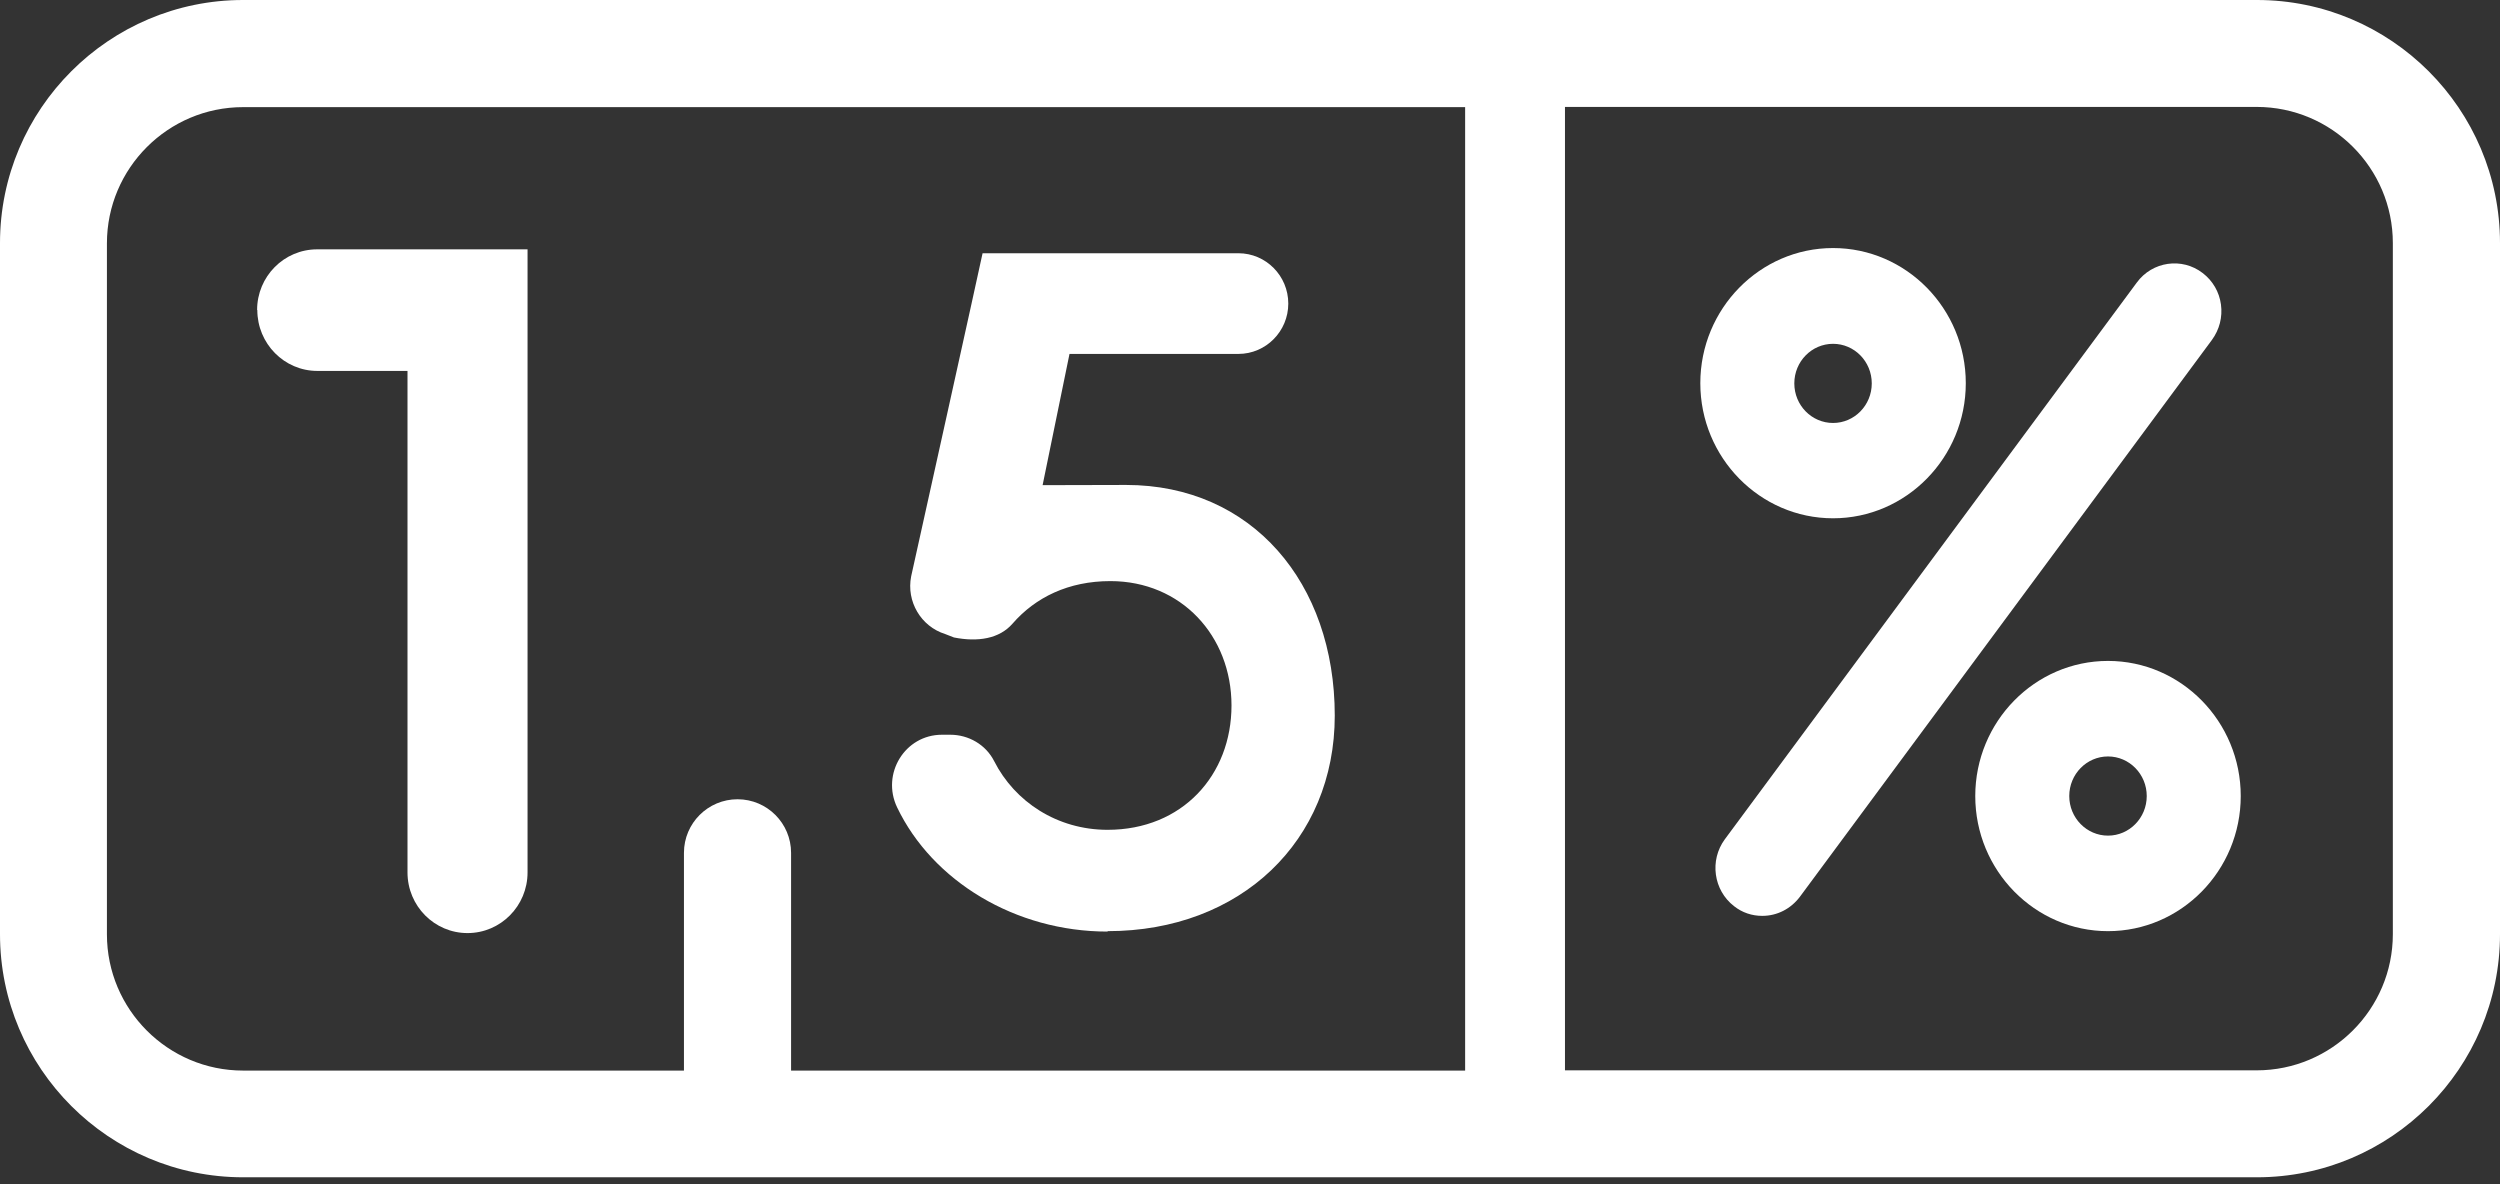
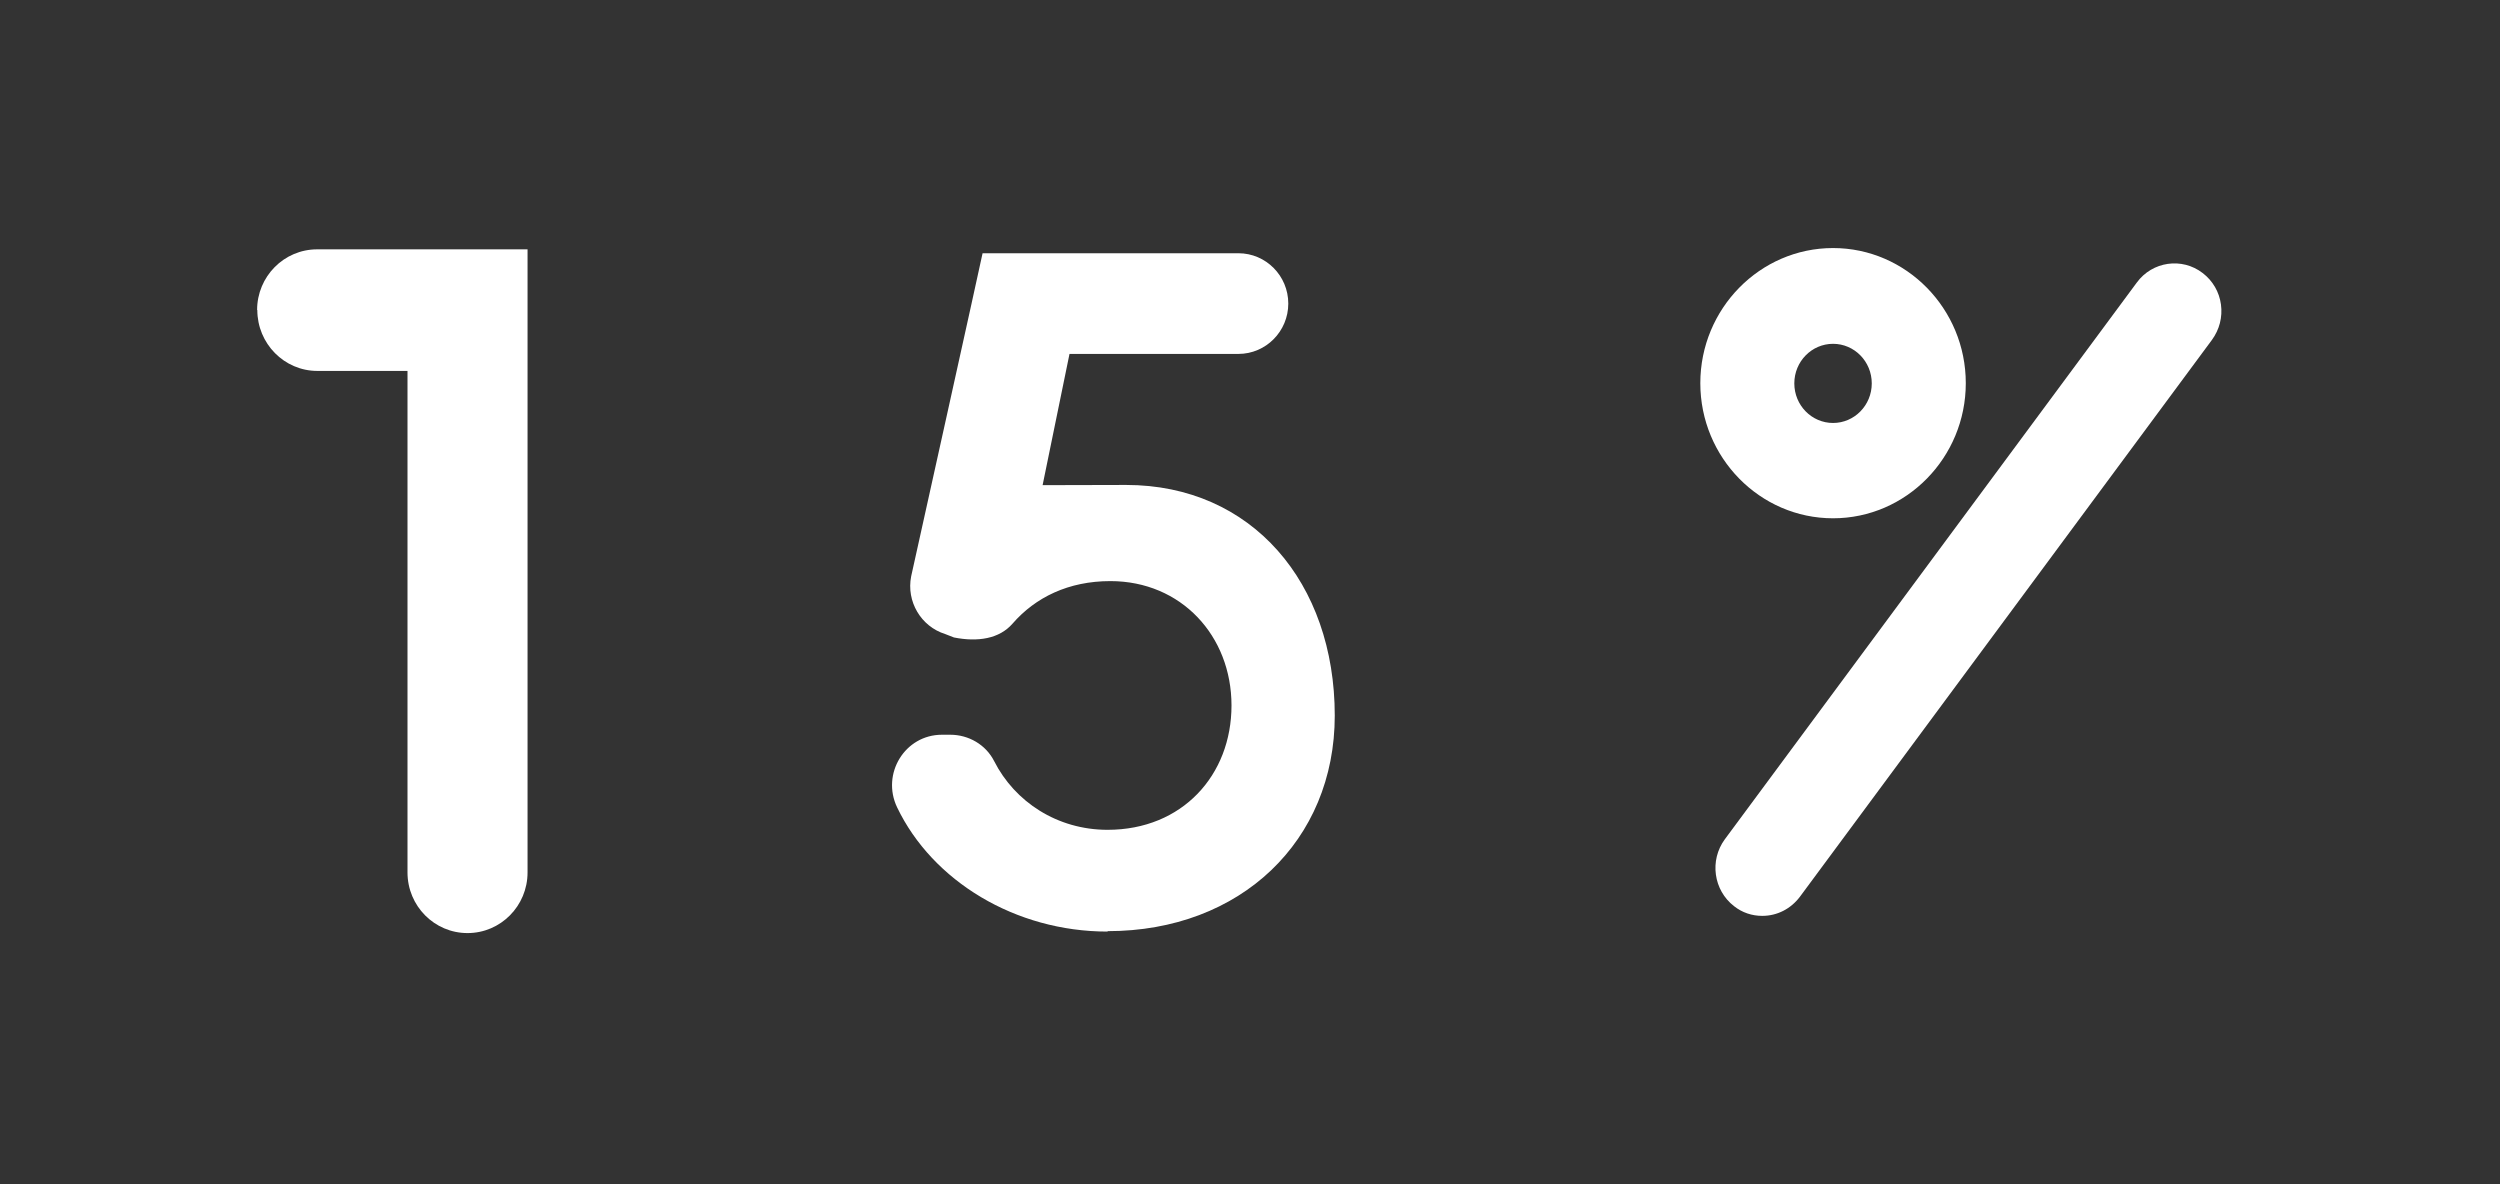
<svg xmlns="http://www.w3.org/2000/svg" width="95" height="45" viewBox="0 0 95 45" fill="none">
  <rect x="0" y="0" width="95" height="45" fill="#333333" stroke="none" />
  <g id="Group">
    <g id="Group_2">
      <path id="Vector" d="M42.088 35.384C47.148 35.384 50.721 31.95 50.721 27.192C50.721 22.148 47.574 18.428 42.791 18.428C42.382 18.428 39.619 18.436 39.619 18.436L40.641 13.449H47.059C48.105 13.449 48.955 12.59 48.955 11.536C48.955 10.481 48.105 9.623 47.059 9.623H37.338C37.338 9.664 34.624 21.902 34.624 21.902C34.435 22.859 35 23.807 35.915 24.093L36.251 24.224C37.158 24.404 37.975 24.273 38.474 23.701C39.349 22.695 40.608 22.082 42.194 22.082C44.884 22.082 46.797 24.159 46.797 26.808C46.797 29.457 44.925 31.533 42.088 31.533C40.175 31.533 38.564 30.47 37.779 28.925C37.461 28.296 36.806 27.92 36.111 27.92H35.793C34.386 27.92 33.479 29.407 34.092 30.683C35.433 33.479 38.581 35.4 42.088 35.4V35.384Z" fill="white" />
      <path id="Vector_2" d="M9.778 11.781C9.778 13.056 10.8 14.095 12.059 14.095H15.485V33.152C15.485 34.427 16.507 35.457 17.766 35.457C19.025 35.457 20.047 34.427 20.047 33.152V9.475H12.051C10.792 9.475 9.77 10.506 9.77 11.781H9.778Z" fill="white" />
-       <path id="Vector_3" d="M85.762 0H9.238C4.145 0 0 4.145 0 9.238V35.498C0 40.592 4.145 44.737 9.238 44.737H85.762C90.855 44.737 95 40.592 95 35.498V9.238C95 4.145 90.855 0 85.762 0ZM28.026 30.372C26.906 30.372 25.99 31.28 25.99 32.408V40.682H9.238C6.385 40.682 4.063 38.36 4.063 35.506V9.247C4.063 6.393 6.385 4.071 9.238 4.071H55.675V40.682H30.061V32.408C30.061 31.288 29.154 30.372 28.026 30.372ZM90.928 35.498C90.928 38.352 88.607 40.673 85.753 40.673H59.469V4.063H85.753C88.607 4.063 90.928 6.385 90.928 9.238V35.498Z" fill="white" />
    </g>
    <g id="Group_3">
-       <path id="Vector_4" d="M80.104 28.745C79.295 28.745 78.632 29.416 78.632 30.25C78.632 31.083 79.295 31.754 80.104 31.754C80.913 31.754 81.576 31.083 81.576 30.25C81.576 29.416 80.913 28.745 80.104 28.745ZM80.104 35.384C77.325 35.384 75.06 33.078 75.06 30.25C75.06 27.421 77.325 25.115 80.104 25.115C82.884 25.115 85.148 27.421 85.148 30.25C85.148 33.078 82.884 35.384 80.104 35.384Z" fill="white" />
      <path id="Vector_5" d="M69.656 13.065C68.846 13.065 68.184 13.735 68.184 14.569C68.184 15.403 68.846 16.073 69.656 16.073C70.465 16.073 71.127 15.403 71.127 14.569C71.127 13.735 70.465 13.065 69.656 13.065ZM69.656 19.695C66.876 19.695 64.612 17.389 64.612 14.561C64.612 11.732 66.876 9.426 69.656 9.426C72.435 9.426 74.7 11.732 74.7 14.561C74.7 17.389 72.435 19.695 69.656 19.695Z" fill="white" />
      <path id="Vector_6" d="M66.966 34.803C66.574 34.803 66.206 34.681 65.895 34.435C65.11 33.83 64.955 32.694 65.543 31.893L81.2 10.735C81.788 9.933 82.916 9.77 83.701 10.375C84.086 10.669 84.331 11.094 84.396 11.568C84.462 12.051 84.339 12.525 84.053 12.917L68.397 34.076C68.053 34.533 67.538 34.803 66.966 34.803Z" fill="white" />
    </g>
  </g>
</svg>